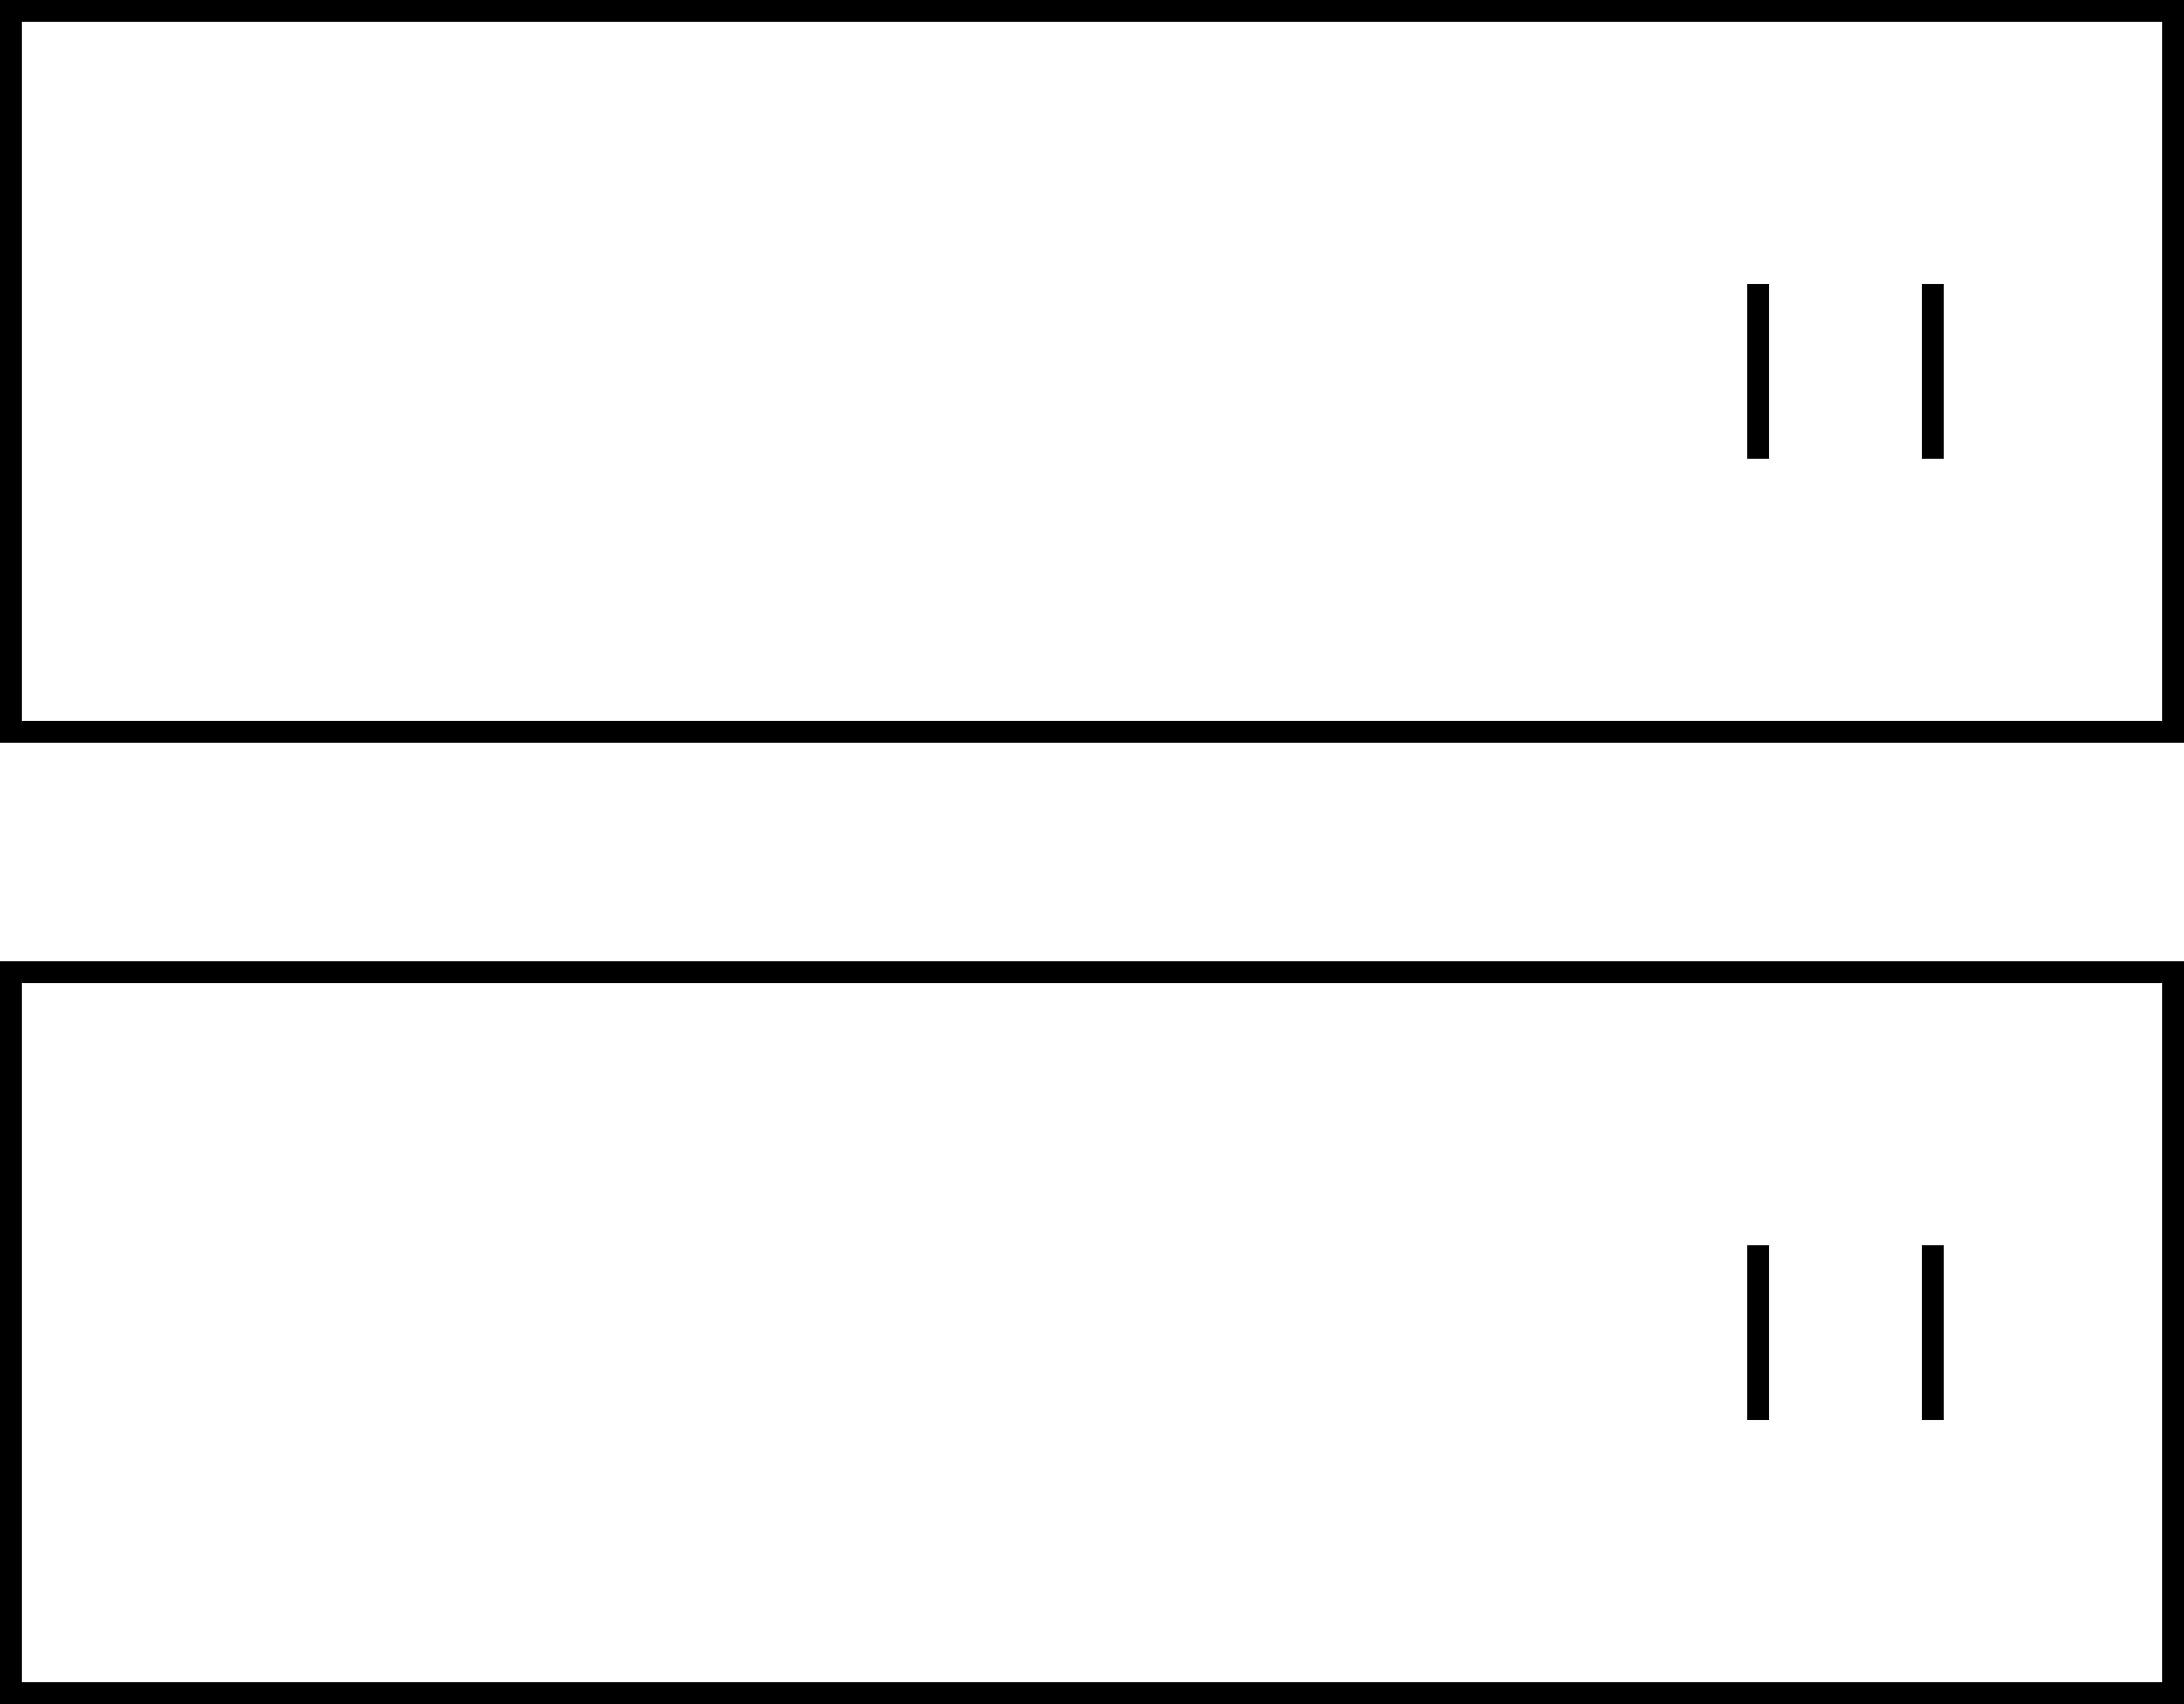
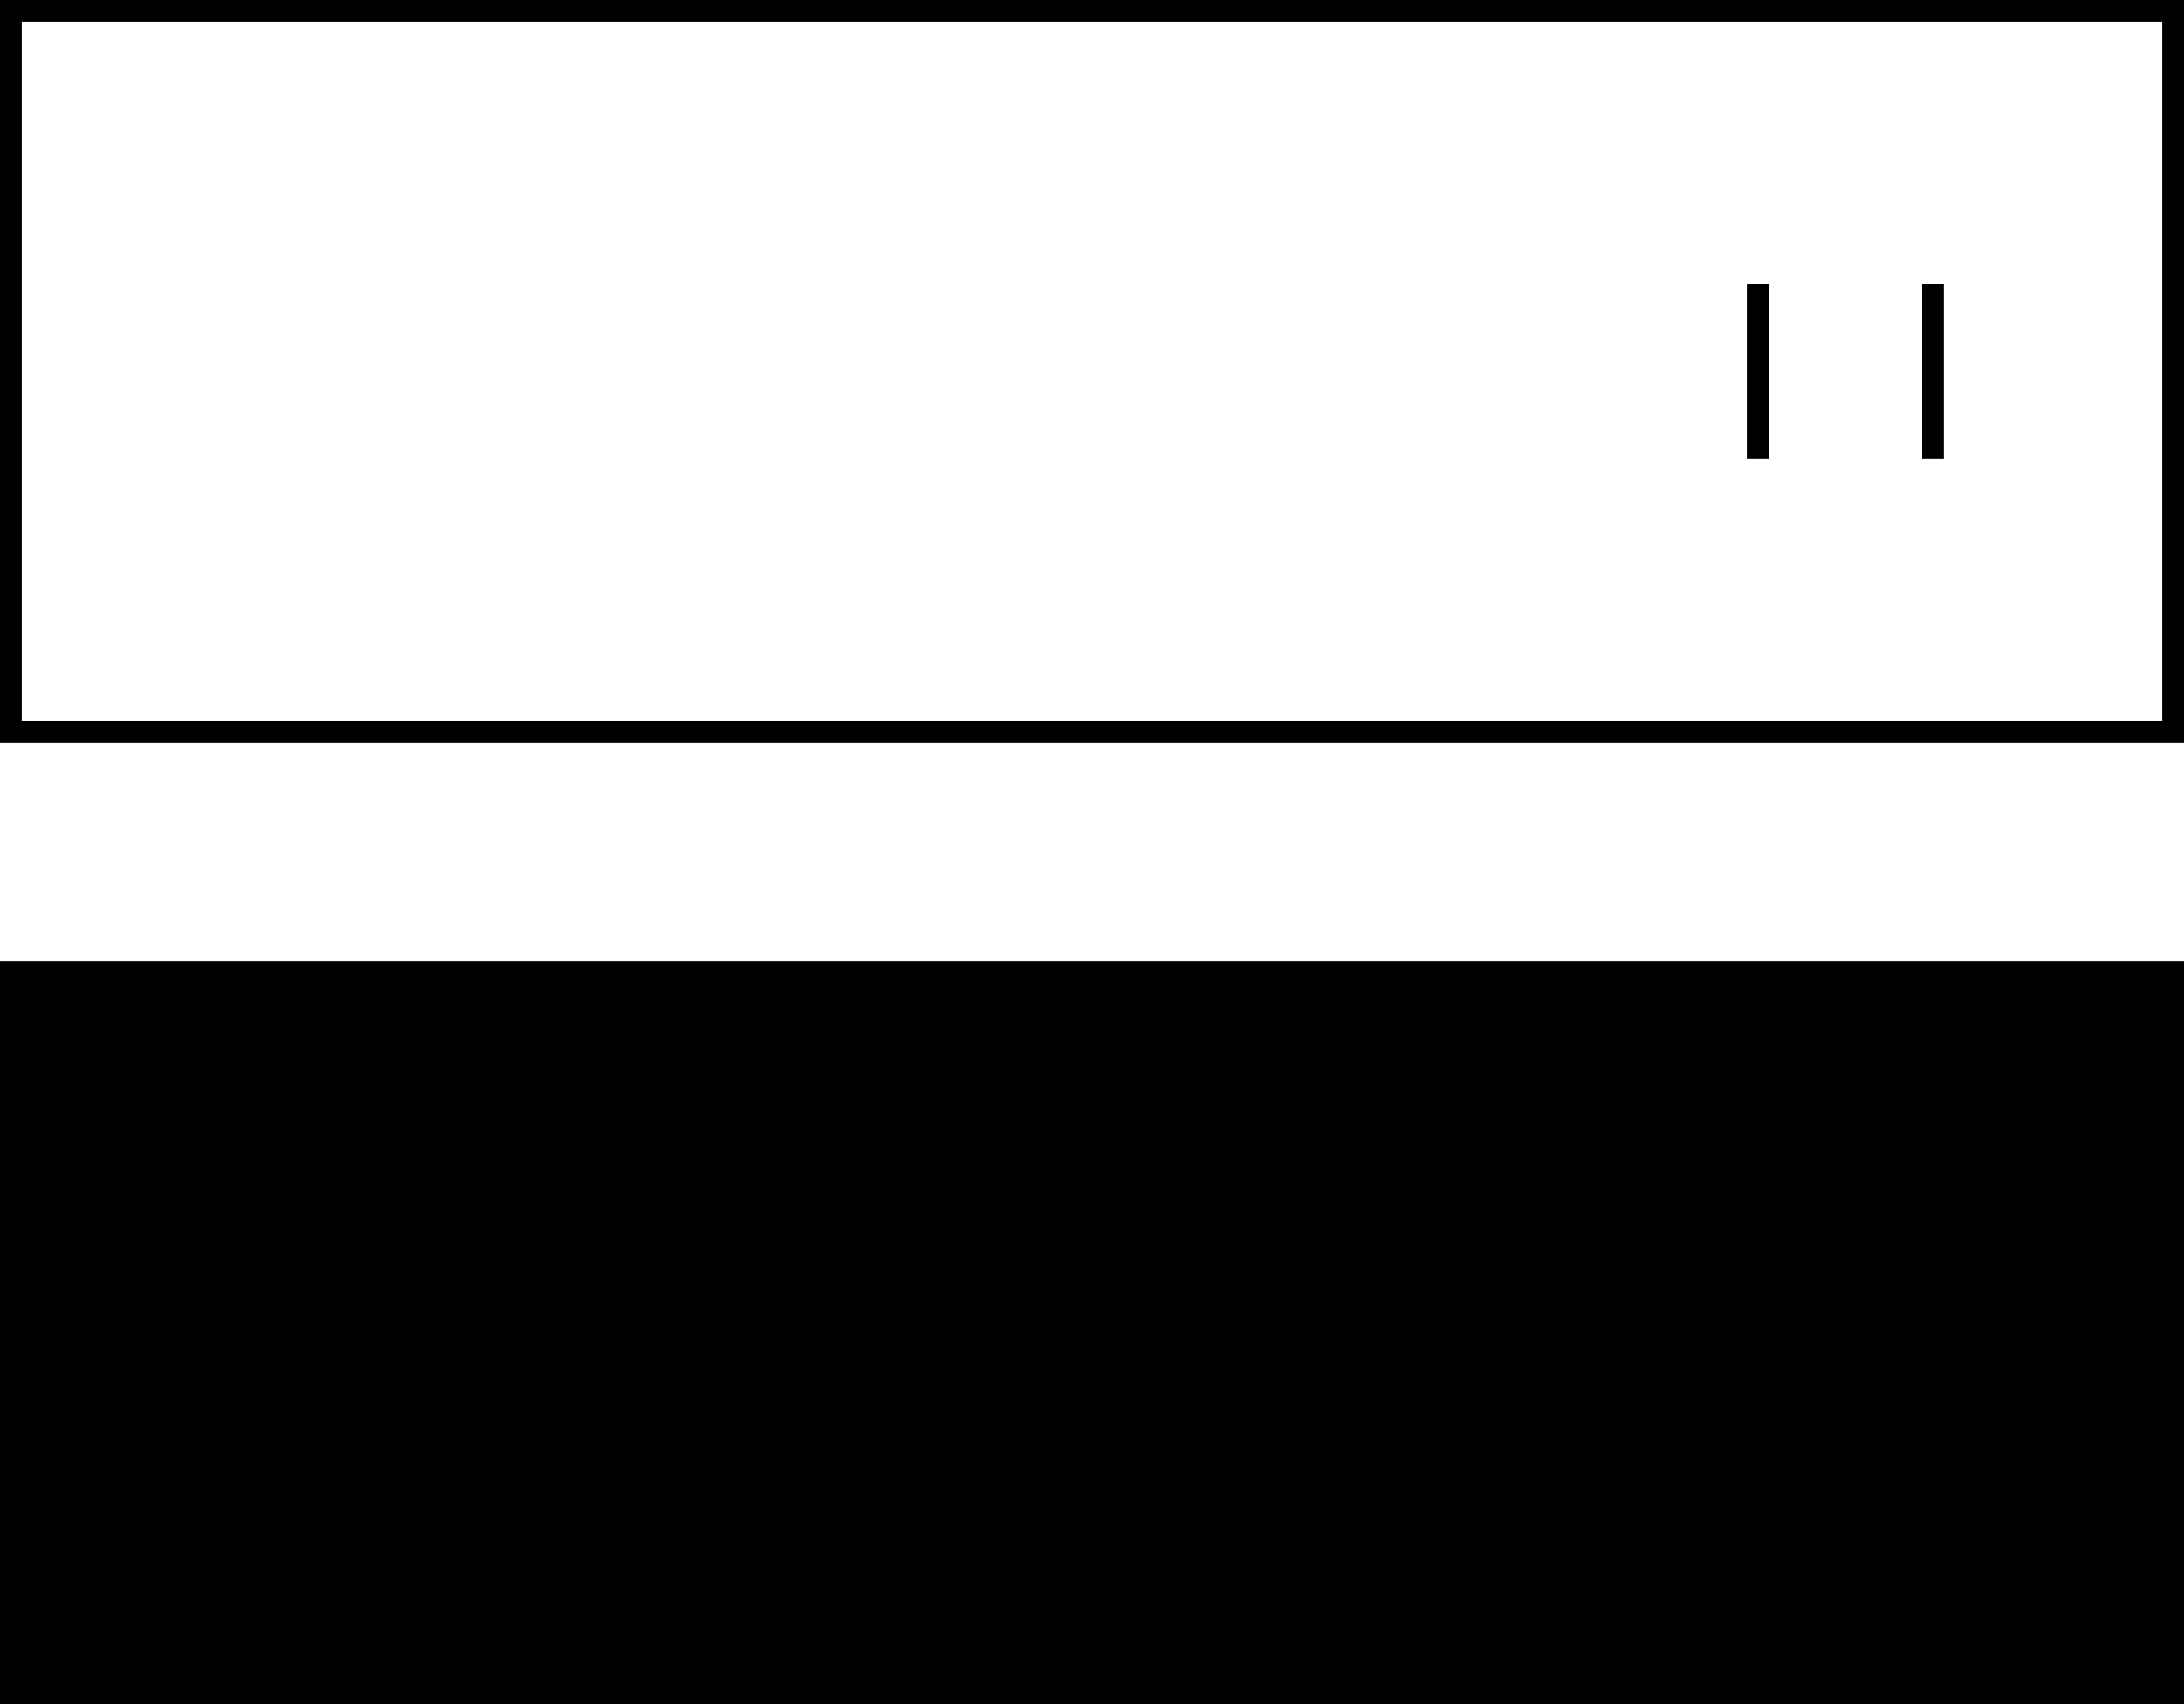
<svg xmlns="http://www.w3.org/2000/svg" version="1.1" id="Layer_1" x="0px" y="0px" viewBox="0 0 100 78" style="enable-background:new 0 0 100 78;" xml:space="preserve">
  <path d="M99,1v32H1V1H99 M100,0H0v34h100V0L100,0z" />
-   <rect x="1" width="98" height="1" />
  <g>
    <rect x="80" y="13" width="1" height="8" />
  </g>
  <g>
    <rect x="88" y="13" width="1" height="8" />
  </g>
-   <path d="M99,45v32H1V45H99 M100,44H0v34h100V44L100,44z" />
+   <path d="M99,45v32V45H99 M100,44H0v34h100V44L100,44z" />
  <g>
    <rect x="80" y="57" width="1" height="8" />
  </g>
  <g>
    <rect x="88" y="57" width="1" height="8" />
  </g>
</svg>